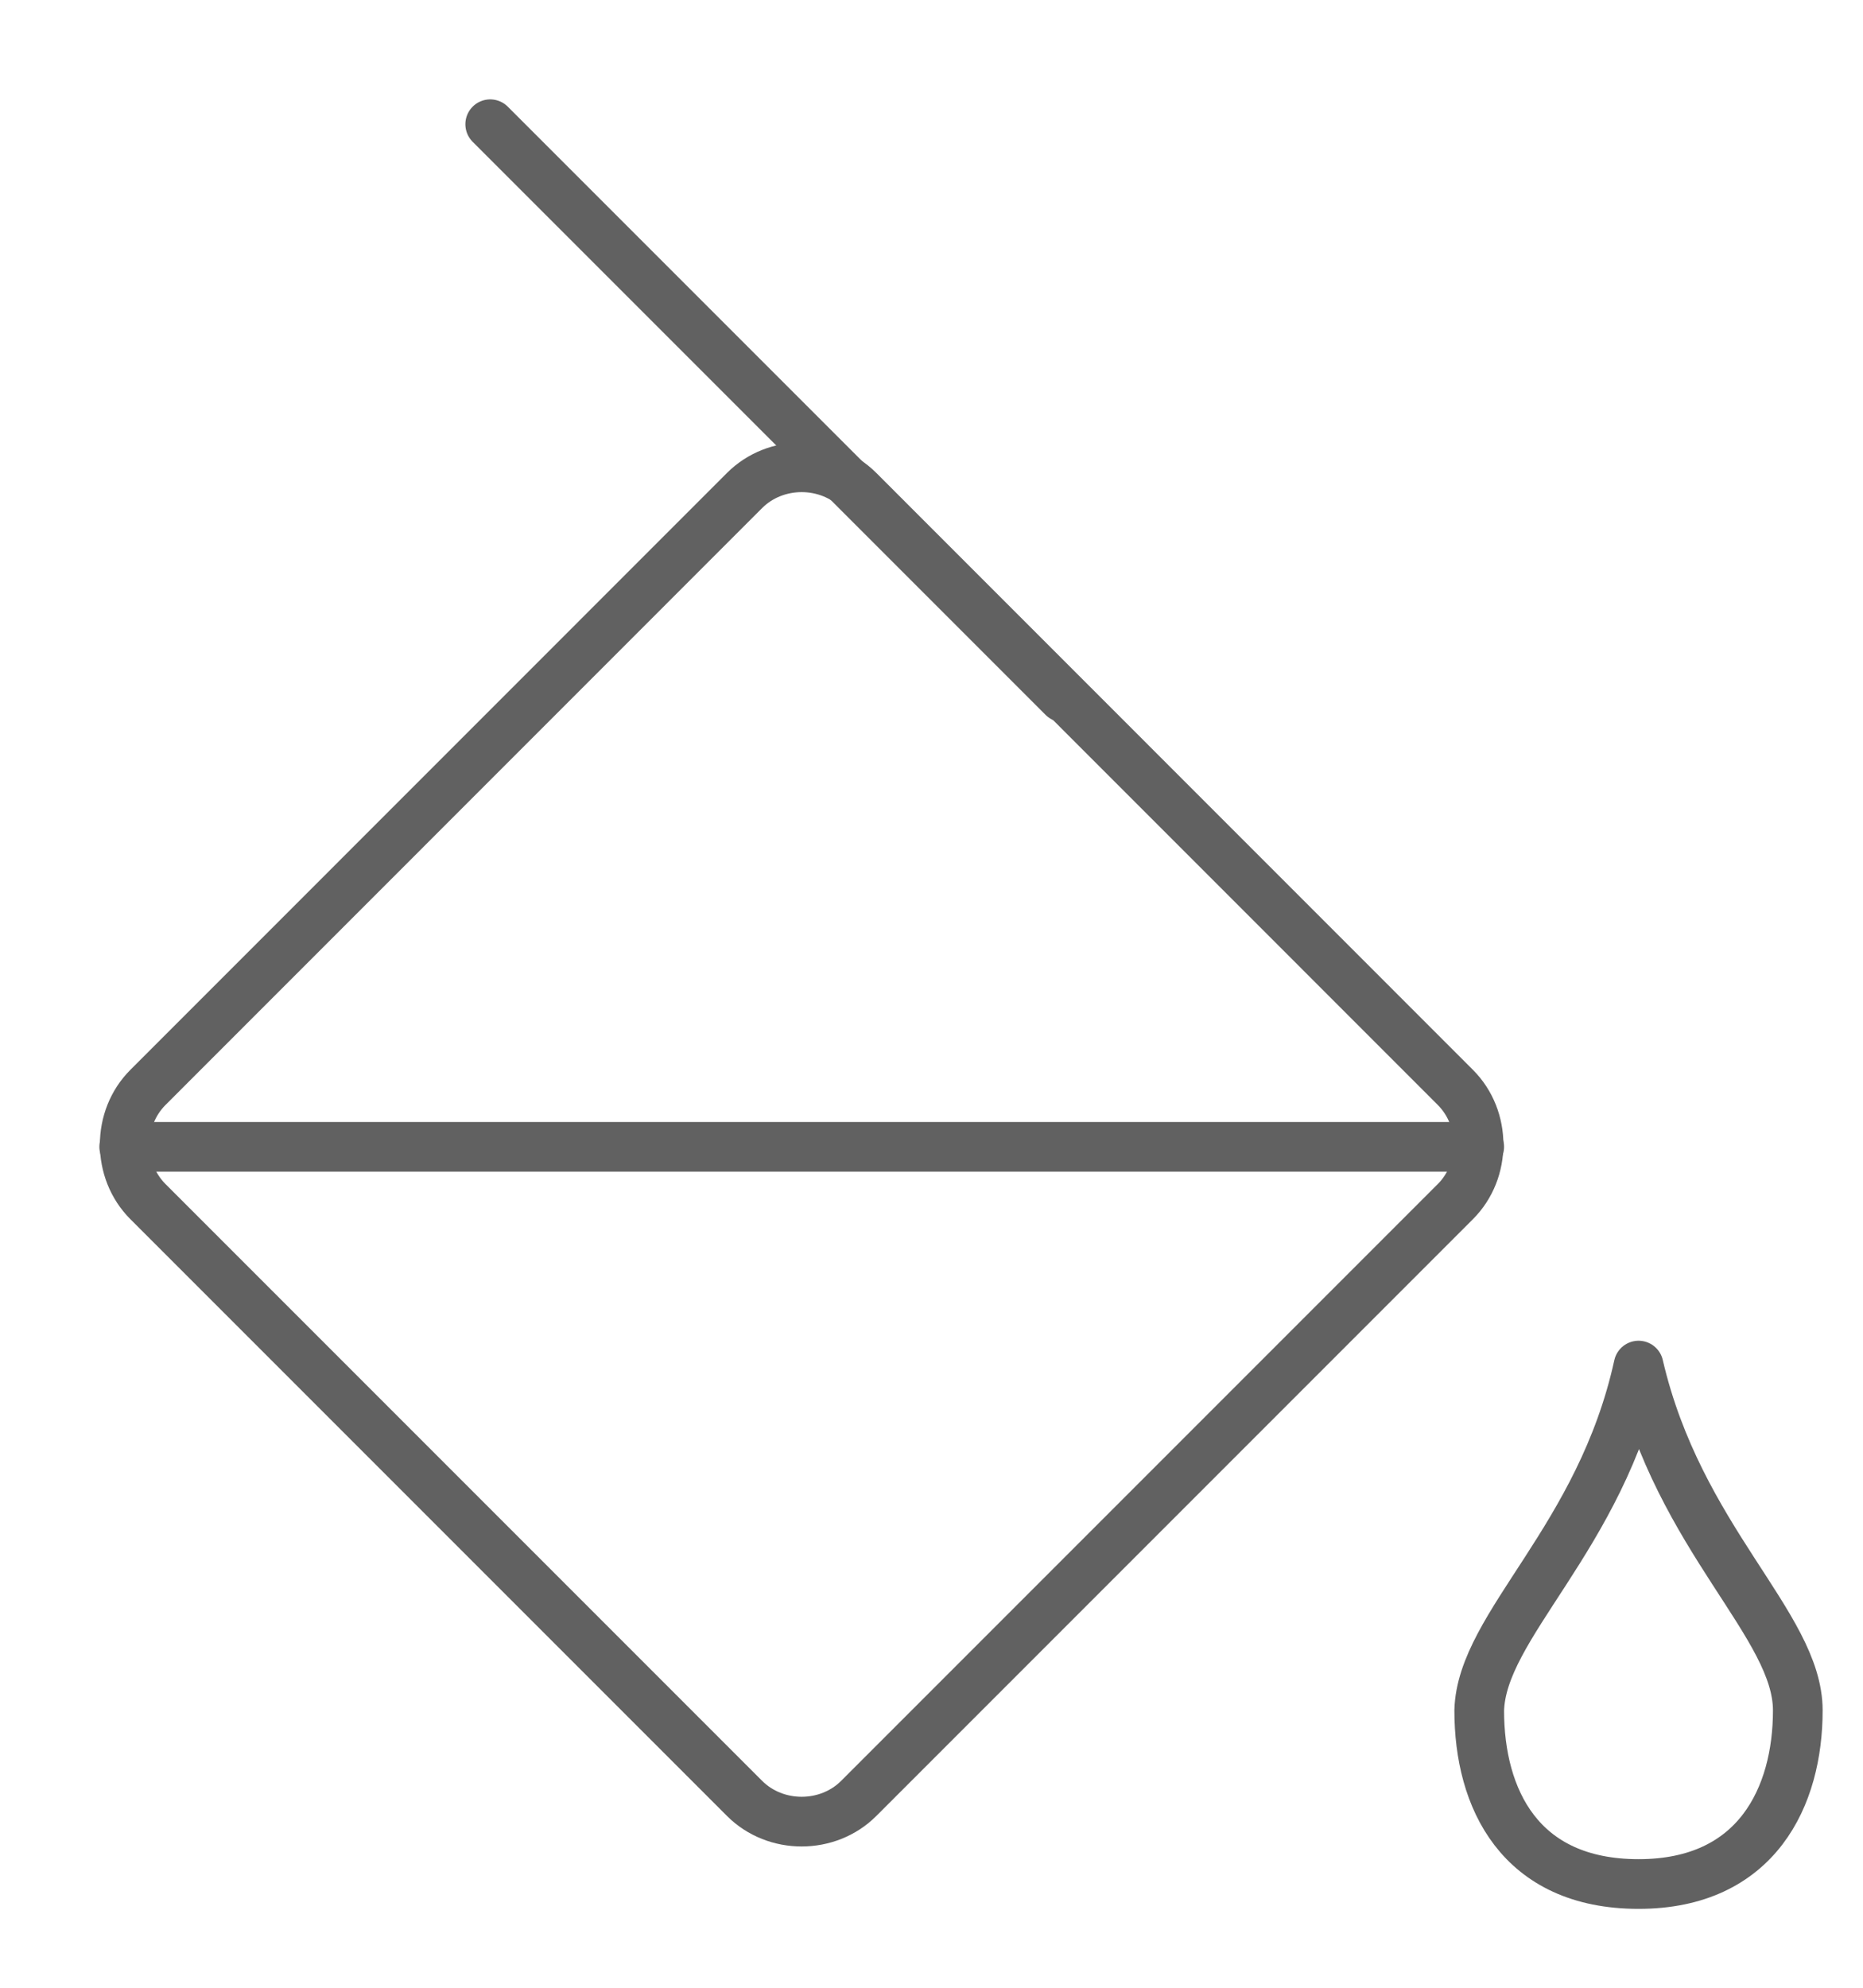
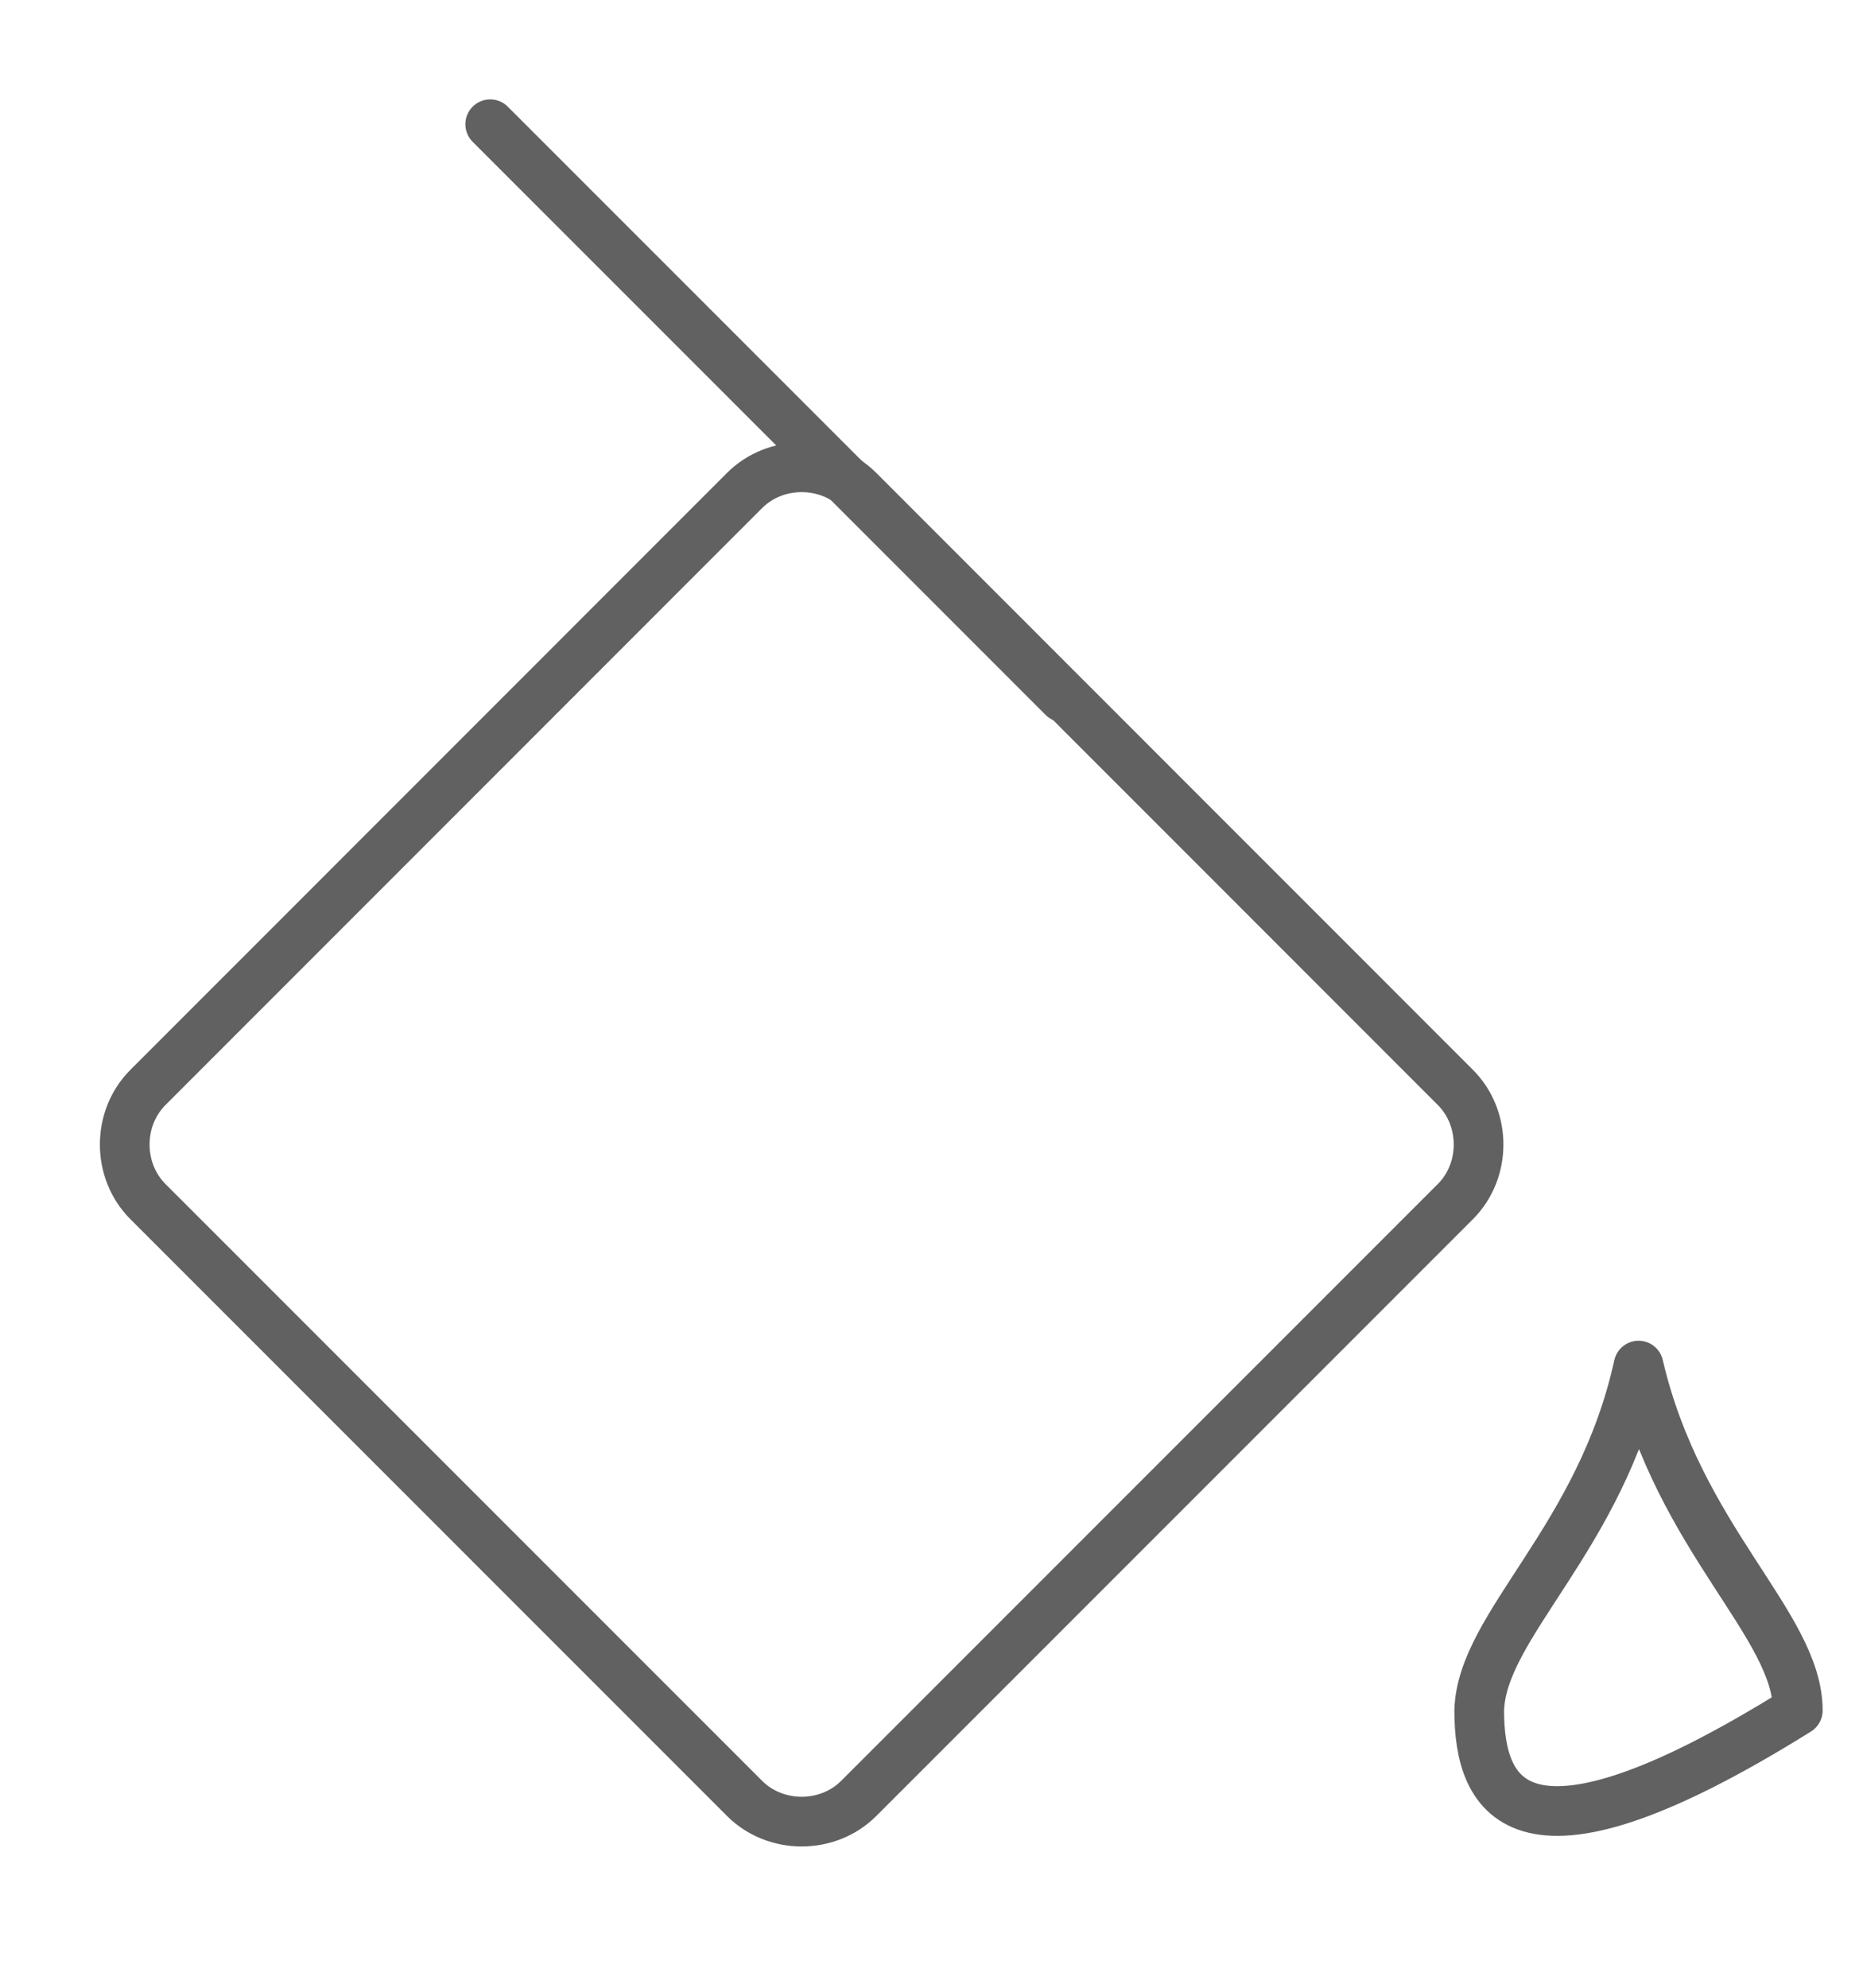
<svg xmlns="http://www.w3.org/2000/svg" width="15" height="16" viewBox="0 0 15 16" fill="none">
  <path d="M6.914 3.948L11.718 8.753C11.967 9.002 11.967 9.423 11.718 9.672L6.914 14.476C6.665 14.725 6.244 14.725 5.995 14.476L1.191 9.672C0.942 9.423 0.942 9.002 1.191 8.753L5.995 3.948C6.244 3.699 6.665 3.699 6.914 3.948Z" stroke="#616161" stroke-width="0.4" stroke-miterlimit="10" stroke-linecap="round" stroke-linejoin="round" />
  <path d="M8.56 5.613C7.029 4.082 5.478 2.531 3.947 1" stroke="#616161" stroke-width="0.4" stroke-miterlimit="10" stroke-linecap="round" stroke-linejoin="round" />
-   <path d="M1 9.231H11.91" stroke="#616161" stroke-width="0.4" stroke-miterlimit="10" stroke-linecap="round" stroke-linejoin="round" />
-   <path d="M13.193 10.992C13.518 12.39 14.475 13.079 14.475 13.768C14.475 14.457 14.149 15.165 13.193 15.165C12.236 15.165 11.91 14.476 11.91 13.768C11.929 13.079 12.886 12.39 13.193 10.992Z" stroke="#616161" stroke-width="0.4" stroke-miterlimit="10" stroke-linecap="round" stroke-linejoin="round" />
+   <path d="M13.193 10.992C13.518 12.39 14.475 13.079 14.475 13.768C12.236 15.165 11.91 14.476 11.91 13.768C11.929 13.079 12.886 12.39 13.193 10.992Z" stroke="#616161" stroke-width="0.4" stroke-miterlimit="10" stroke-linecap="round" stroke-linejoin="round" />
</svg>